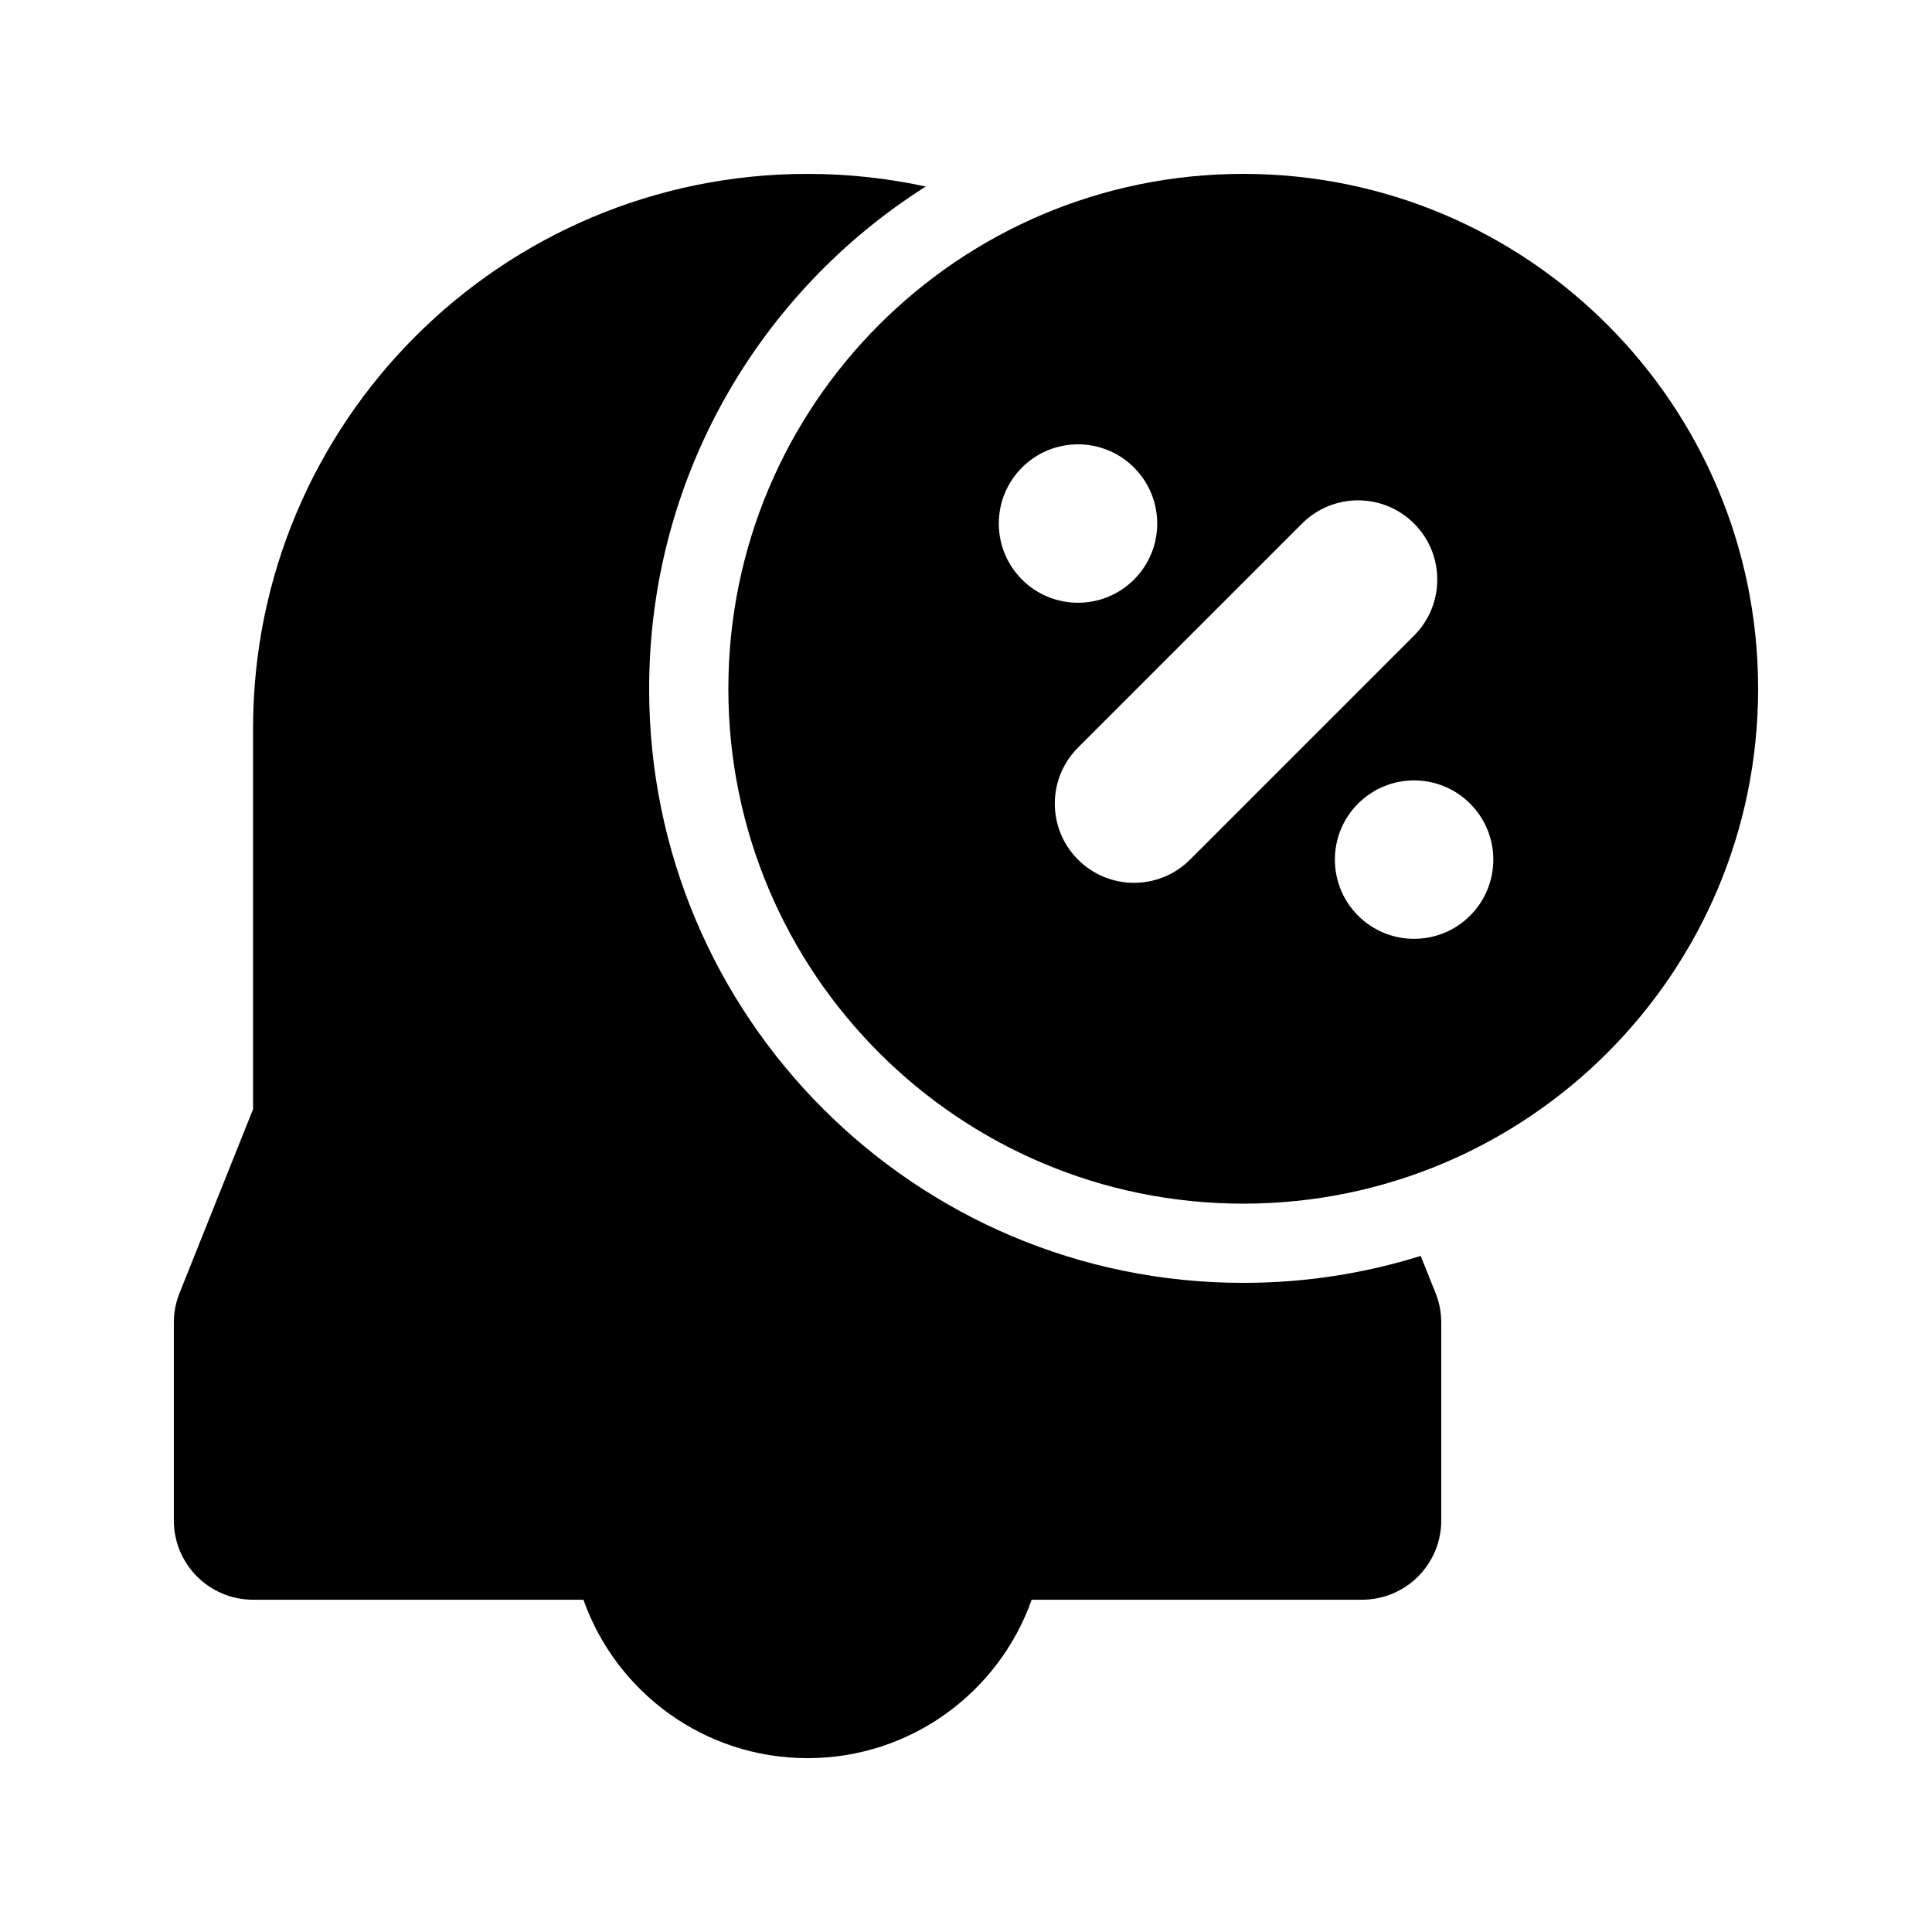
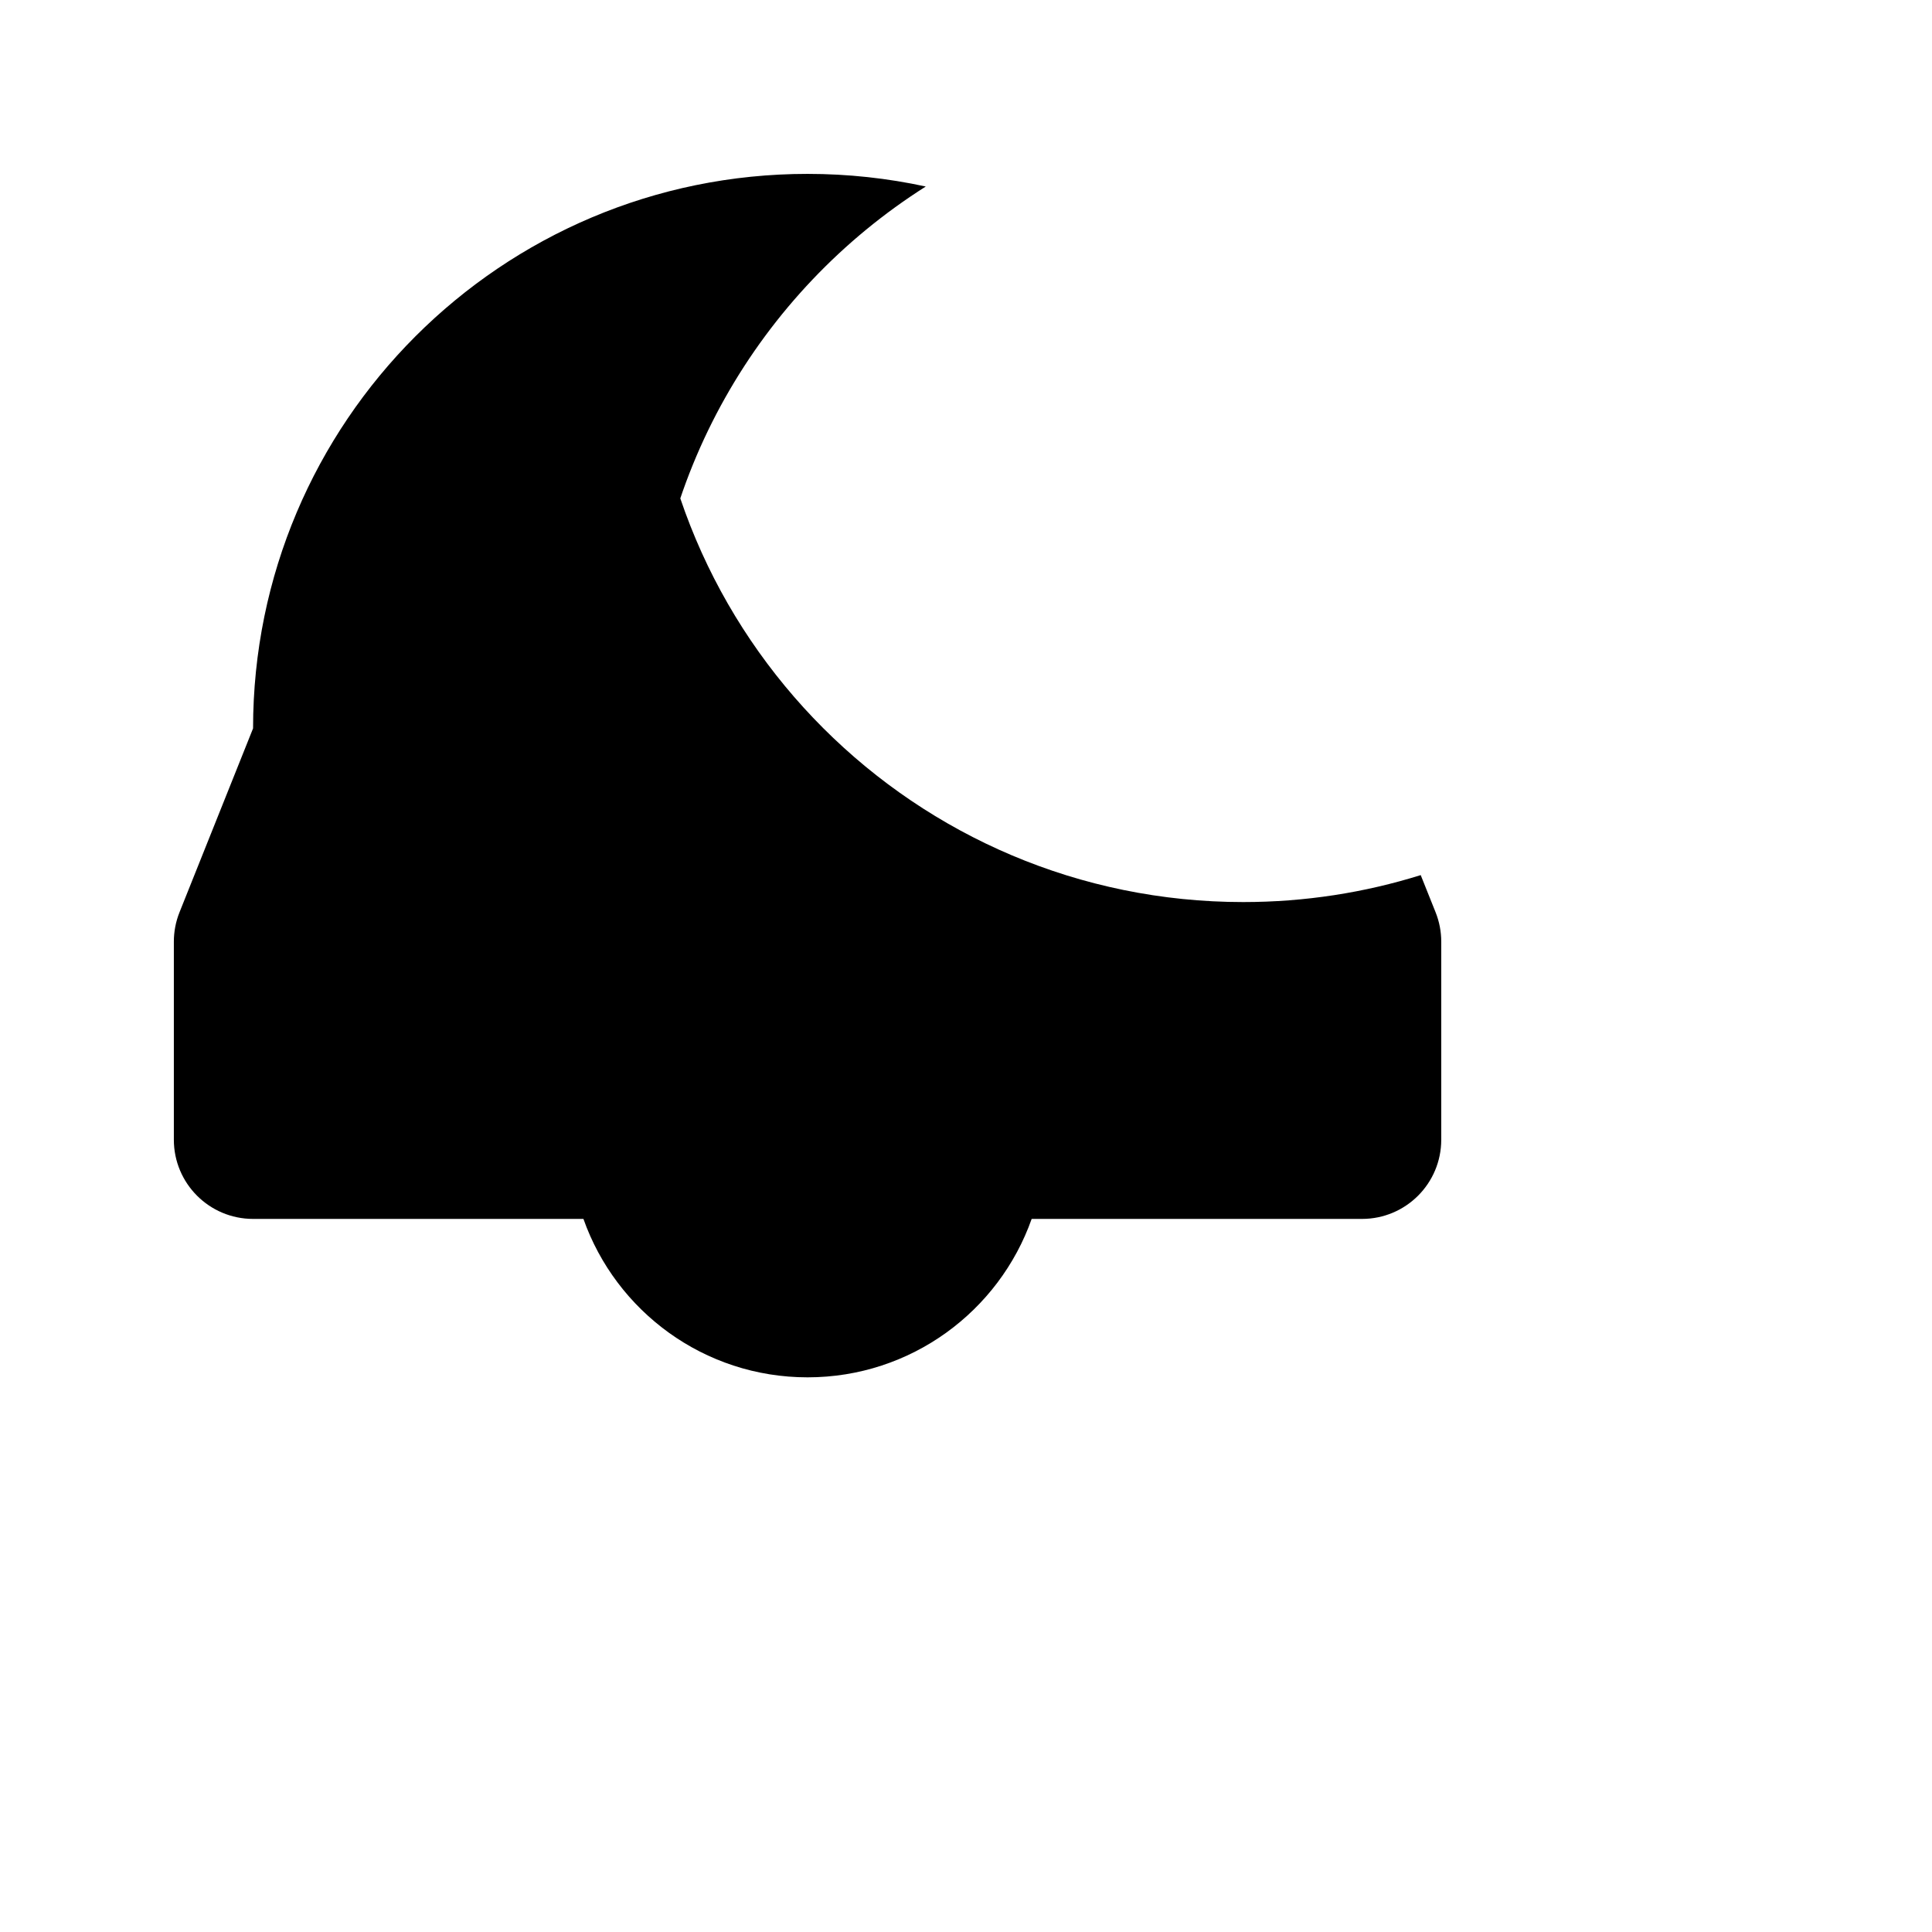
<svg xmlns="http://www.w3.org/2000/svg" fill="#000000" width="800px" height="800px" version="1.1" viewBox="144 144 512 512">
  <g>
-     <path d="m316.03 326.53c0-56.016 29.25-105.2 73.309-133.1-10.094-2.191-20.574-3.348-31.324-3.348-81.156 0-146.95 65.789-146.95 146.95v100.92l-19.492 48.727c-0.992 2.477-1.5 5.125-1.5 7.793v52.48c0 11.594 9.398 20.992 20.992 20.992h87.551c8.645 24.461 31.973 41.984 59.395 41.984 27.418 0 50.746-17.523 59.391-41.984h87.551c11.598 0 20.992-9.398 20.992-20.992v-52.48c0-2.668-0.508-5.316-1.5-7.793l-3.941-9.848c-14.852 4.644-30.652 7.144-47.035 7.144-86.953 0-157.44-70.488-157.44-157.44z" />
-     <path d="m473.47 190.08c-75.363 0-136.45 61.09-136.45 136.45s61.086 136.45 136.45 136.45c75.359 0 136.45-61.09 136.45-136.45s-61.086-136.45-136.45-136.45zm-28.945 107.51c8.199-8.199 8.199-21.492 0-29.688-8.195-8.199-21.488-8.199-29.684 0-8.199 8.195-8.199 21.488 0 29.688 8.195 8.195 21.488 8.195 29.684 0zm-14.844 44.531c-8.195 8.195-8.195 21.488 0 29.688 8.199 8.195 21.492 8.195 29.688 0l59.375-59.375c8.199-8.199 8.199-21.492 0-29.688-8.195-8.199-21.488-8.199-29.688 0zm103.91 44.531c8.199-8.199 8.199-21.492 0-29.688-8.199-8.199-21.488-8.199-29.688 0-8.195 8.195-8.195 21.488 0 29.688 8.199 8.195 21.488 8.195 29.688 0z" fill-rule="evenodd" />
+     <path d="m316.03 326.53c0-56.016 29.25-105.2 73.309-133.1-10.094-2.191-20.574-3.348-31.324-3.348-81.156 0-146.95 65.789-146.95 146.95l-19.492 48.727c-0.992 2.477-1.5 5.125-1.5 7.793v52.48c0 11.594 9.398 20.992 20.992 20.992h87.551c8.645 24.461 31.973 41.984 59.395 41.984 27.418 0 50.746-17.523 59.391-41.984h87.551c11.598 0 20.992-9.398 20.992-20.992v-52.48c0-2.668-0.508-5.316-1.5-7.793l-3.941-9.848c-14.852 4.644-30.652 7.144-47.035 7.144-86.953 0-157.44-70.488-157.44-157.44z" />
  </g>
</svg>